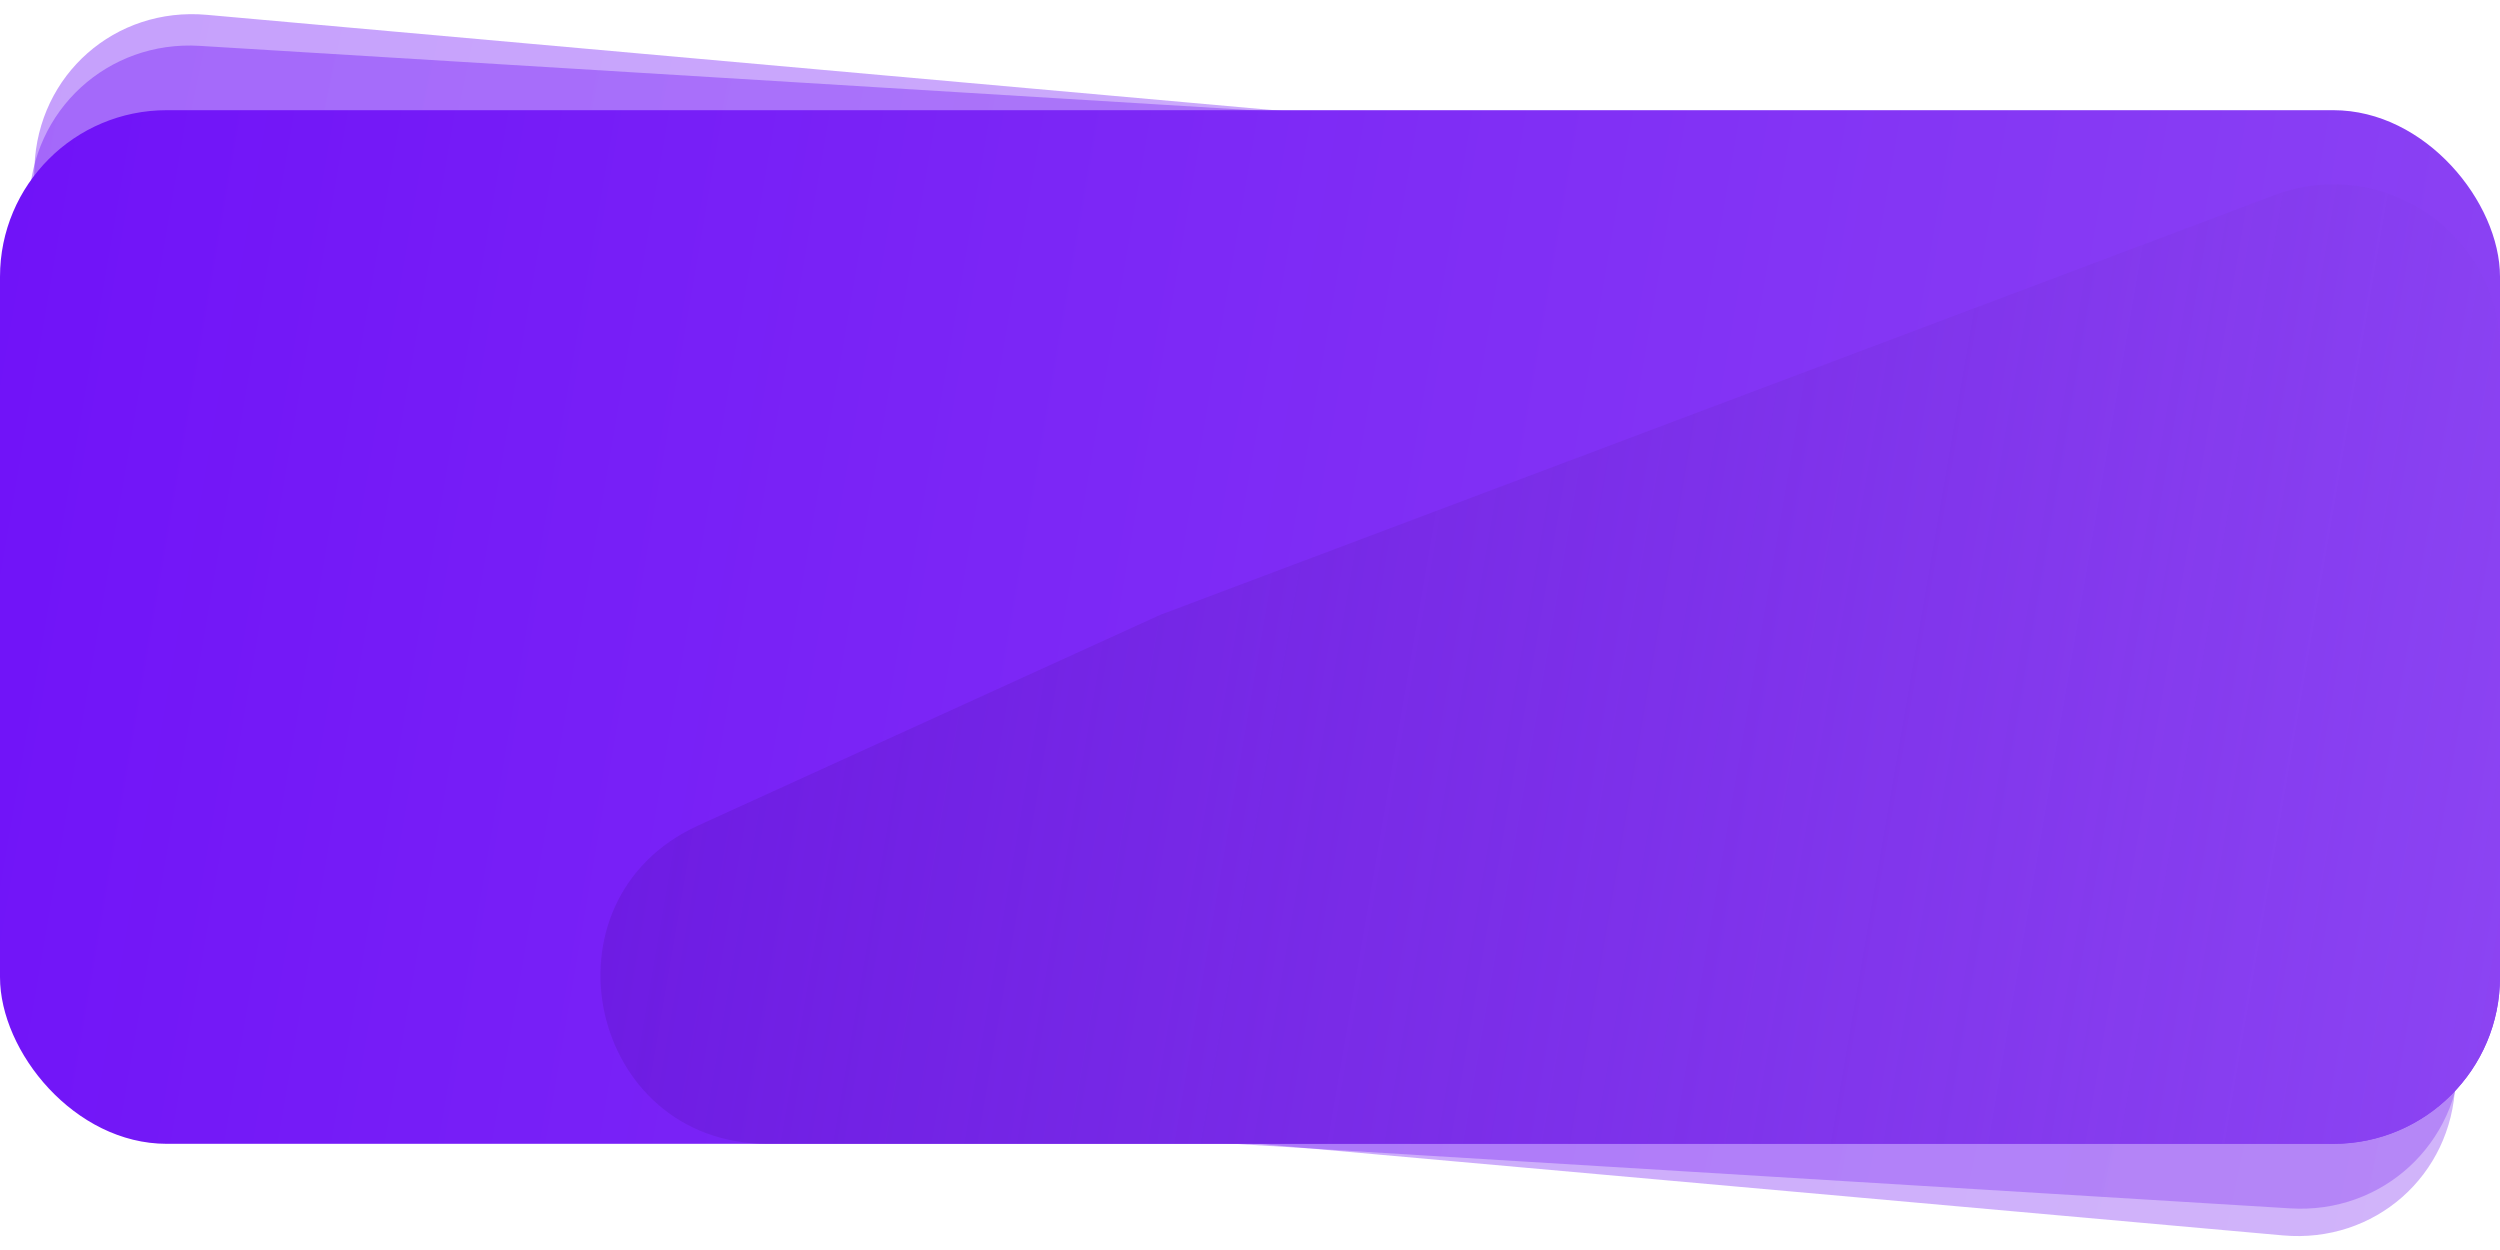
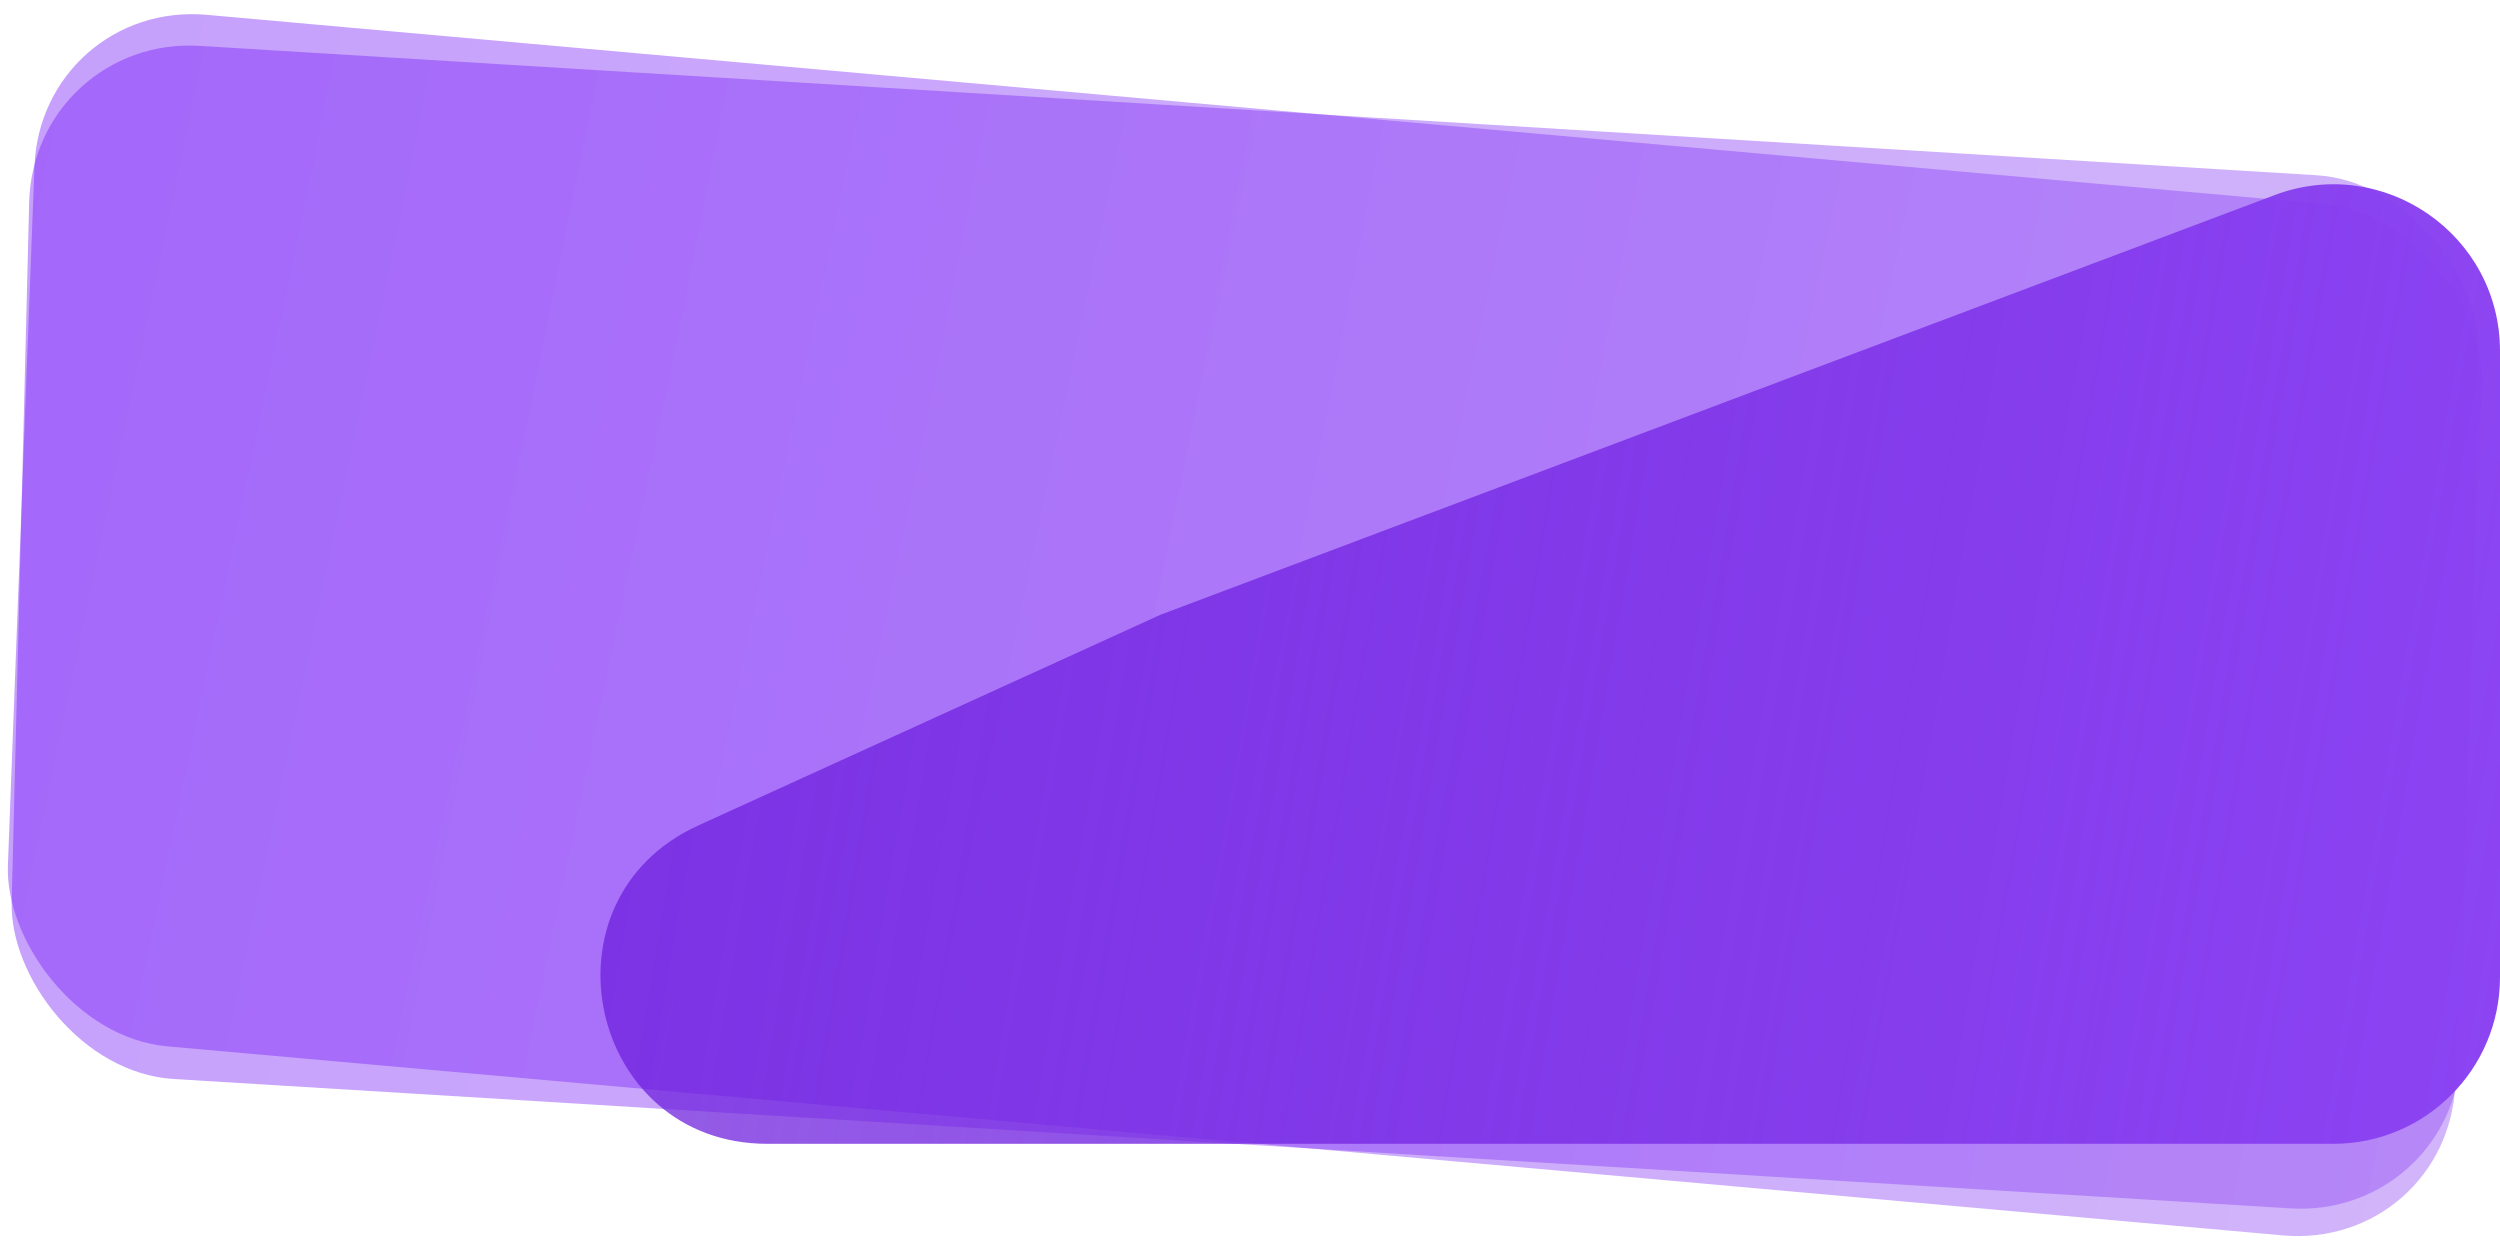
<svg xmlns="http://www.w3.org/2000/svg" width="300" height="150" viewBox="0 0 300 150" fill="none">
  <rect opacity="0.4" width="294.502" height="123.979" rx="20" transform="matrix(0.998 0.061 -0.025 1 3.999 4.283)" fill="url(#paint0_linear)" />
  <rect opacity="0.4" width="294.866" height="123.909" rx="20" transform="matrix(0.996 0.089 -0.038 0.999 4.896 0)" fill="url(#paint1_linear)" />
-   <rect y="13.223" width="300" height="124.035" rx="20" fill="url(#paint2_linear)" />
  <path d="M139.219 73.787L272.95 23.412C286.029 18.485 300 28.152 300 42.128V117.258C300 128.304 291.046 137.258 280 137.258H92.081C70.584 137.258 64.225 107.977 83.784 99.06L139.219 73.787Z" fill="url(#paint3_linear)" />
  <defs>
    <linearGradient id="paint0_linear" x1="0" y1="0" x2="306.693" y2="51.806" gradientUnits="userSpaceOnUse">
      <stop stop-color="#7012F8" />
      <stop offset="1" stop-color="#8C44F3" />
    </linearGradient>
    <linearGradient id="paint1_linear" x1="0" y1="0" x2="307.042" y2="51.959" gradientUnits="userSpaceOnUse">
      <stop stop-color="#7012F8" />
      <stop offset="1" stop-color="#8C44F3" />
    </linearGradient>
    <linearGradient id="paint2_linear" x1="0" y1="13.223" x2="312.101" y2="66.902" gradientUnits="userSpaceOnUse">
      <stop stop-color="#7012F8" />
      <stop offset="1" stop-color="#8C44F3" />
    </linearGradient>
    <linearGradient id="paint3_linear" x1="0" y1="13.223" x2="312.101" y2="66.902" gradientUnits="userSpaceOnUse">
      <stop stop-color="#5D0BD2" stop-opacity="0.6" />
      <stop offset="1" stop-color="#8C44F3" />
    </linearGradient>
  </defs>
</svg>